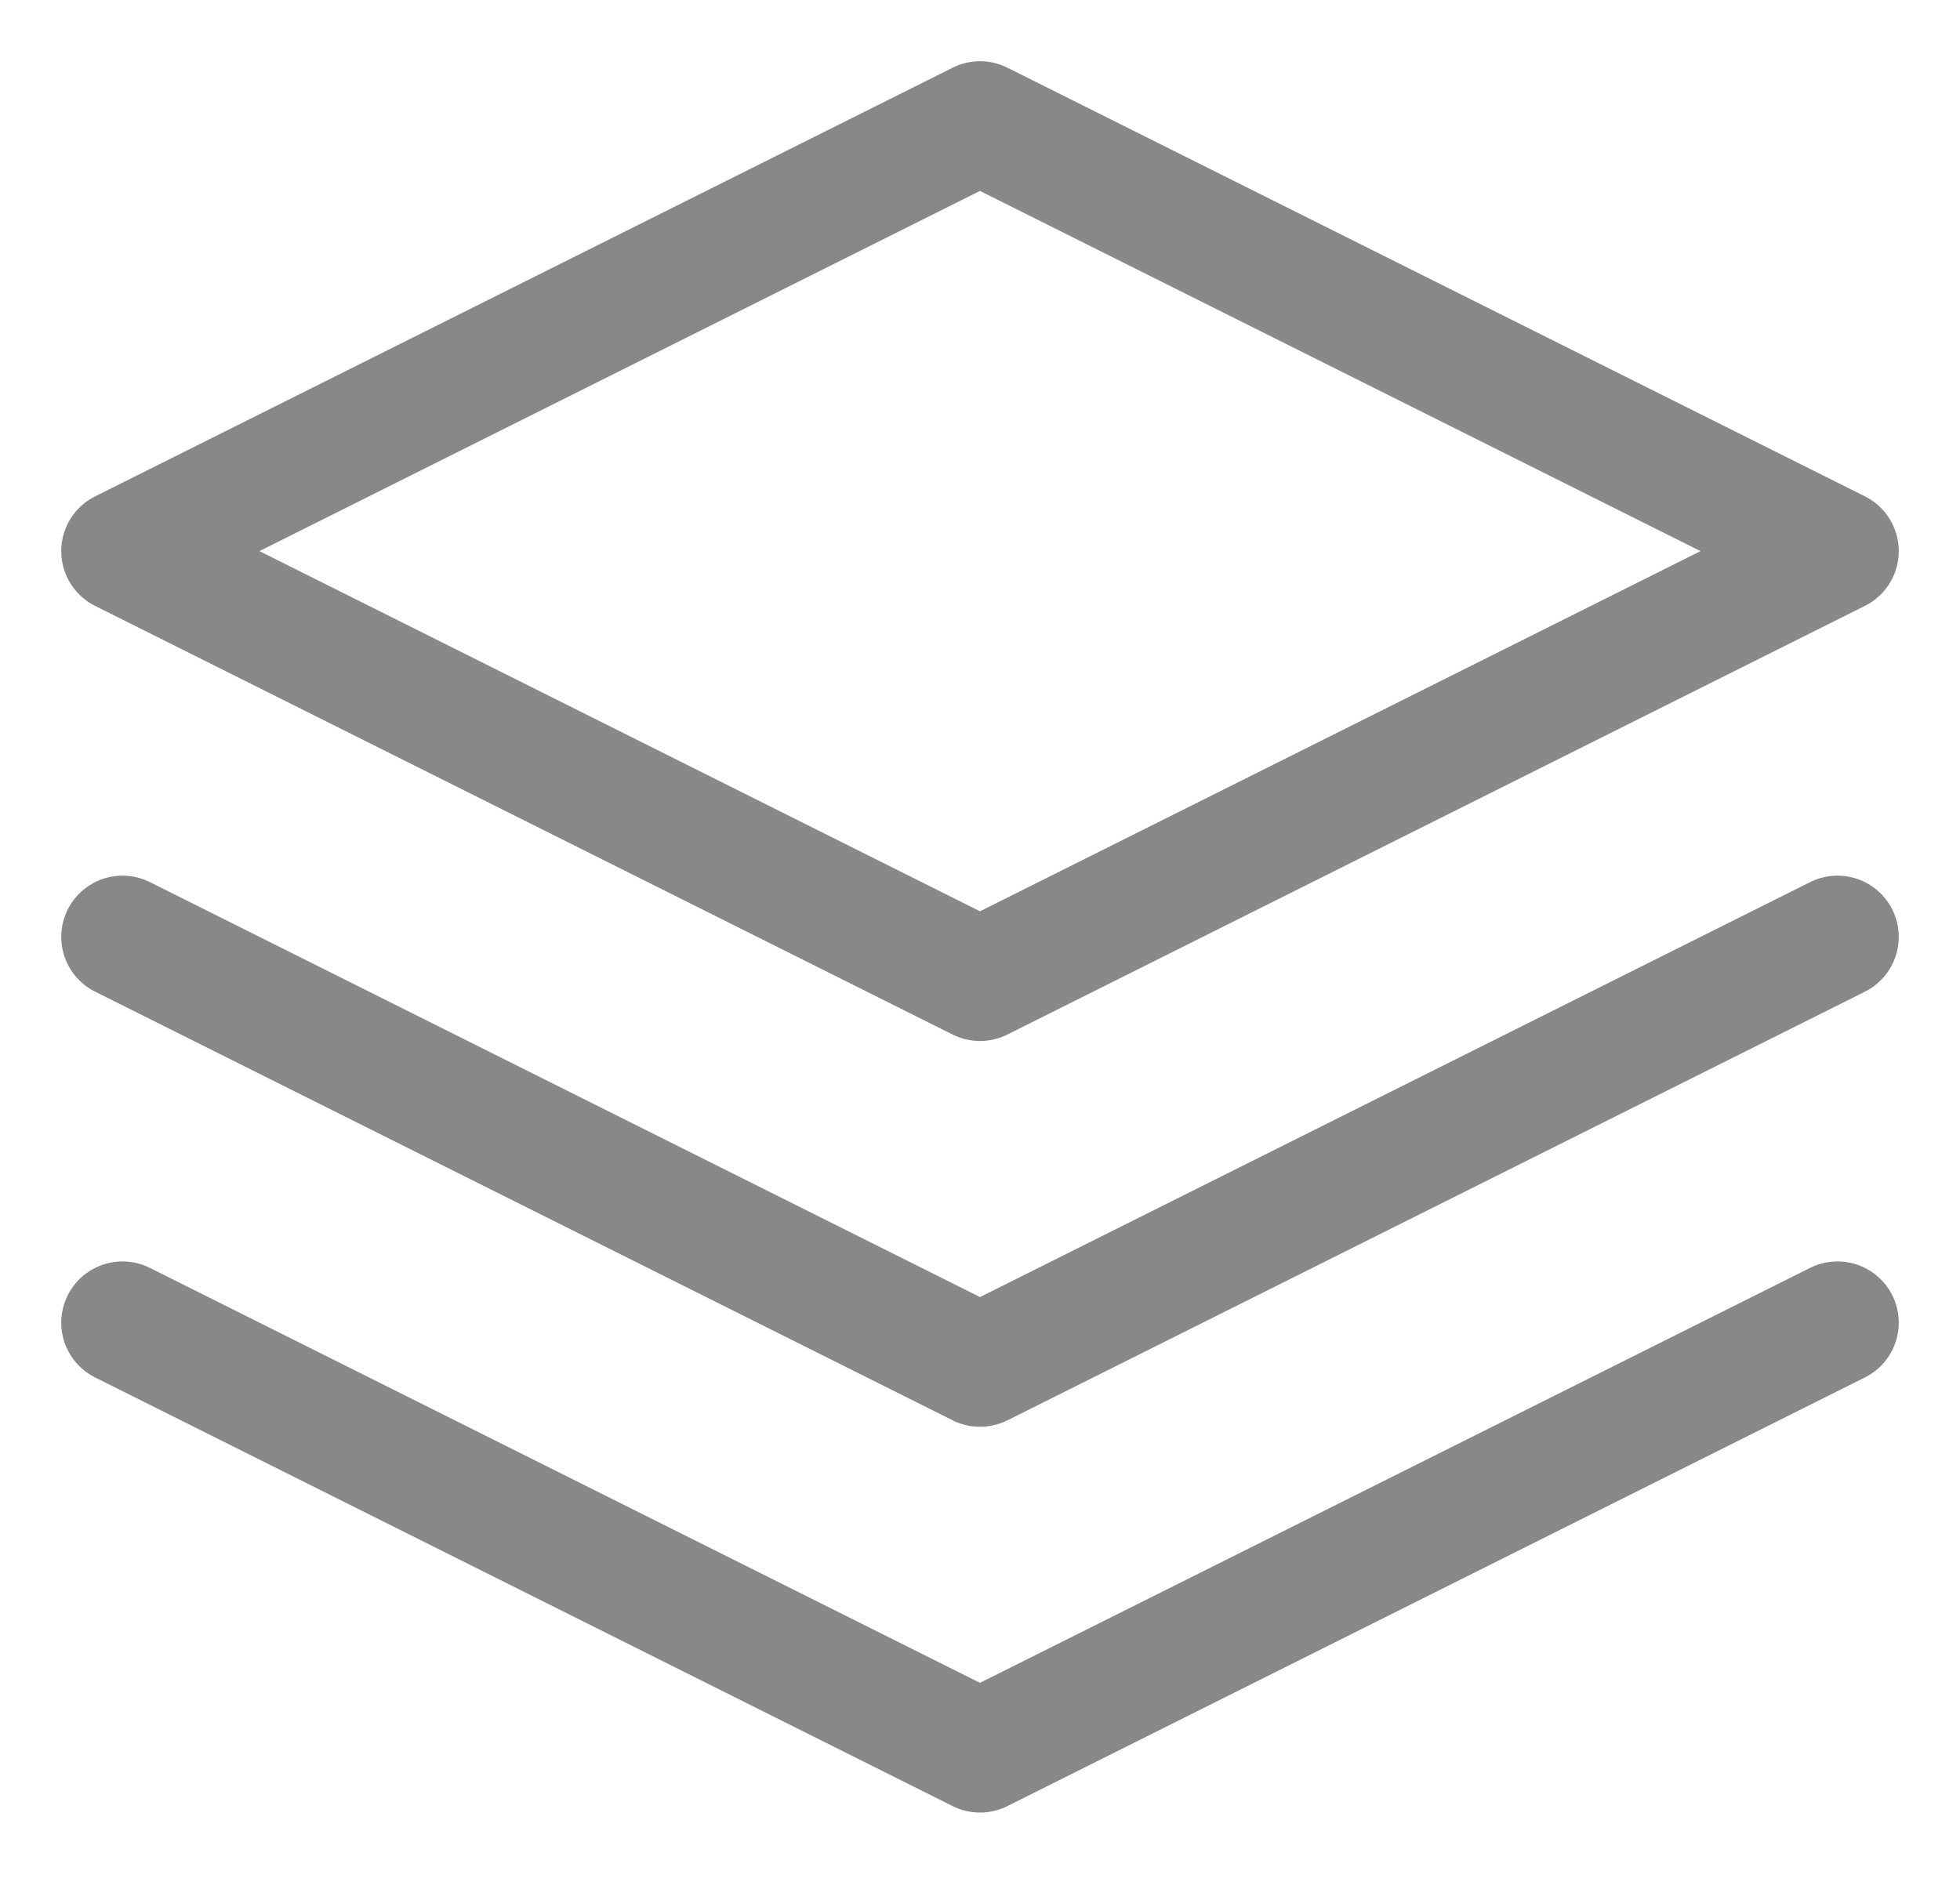
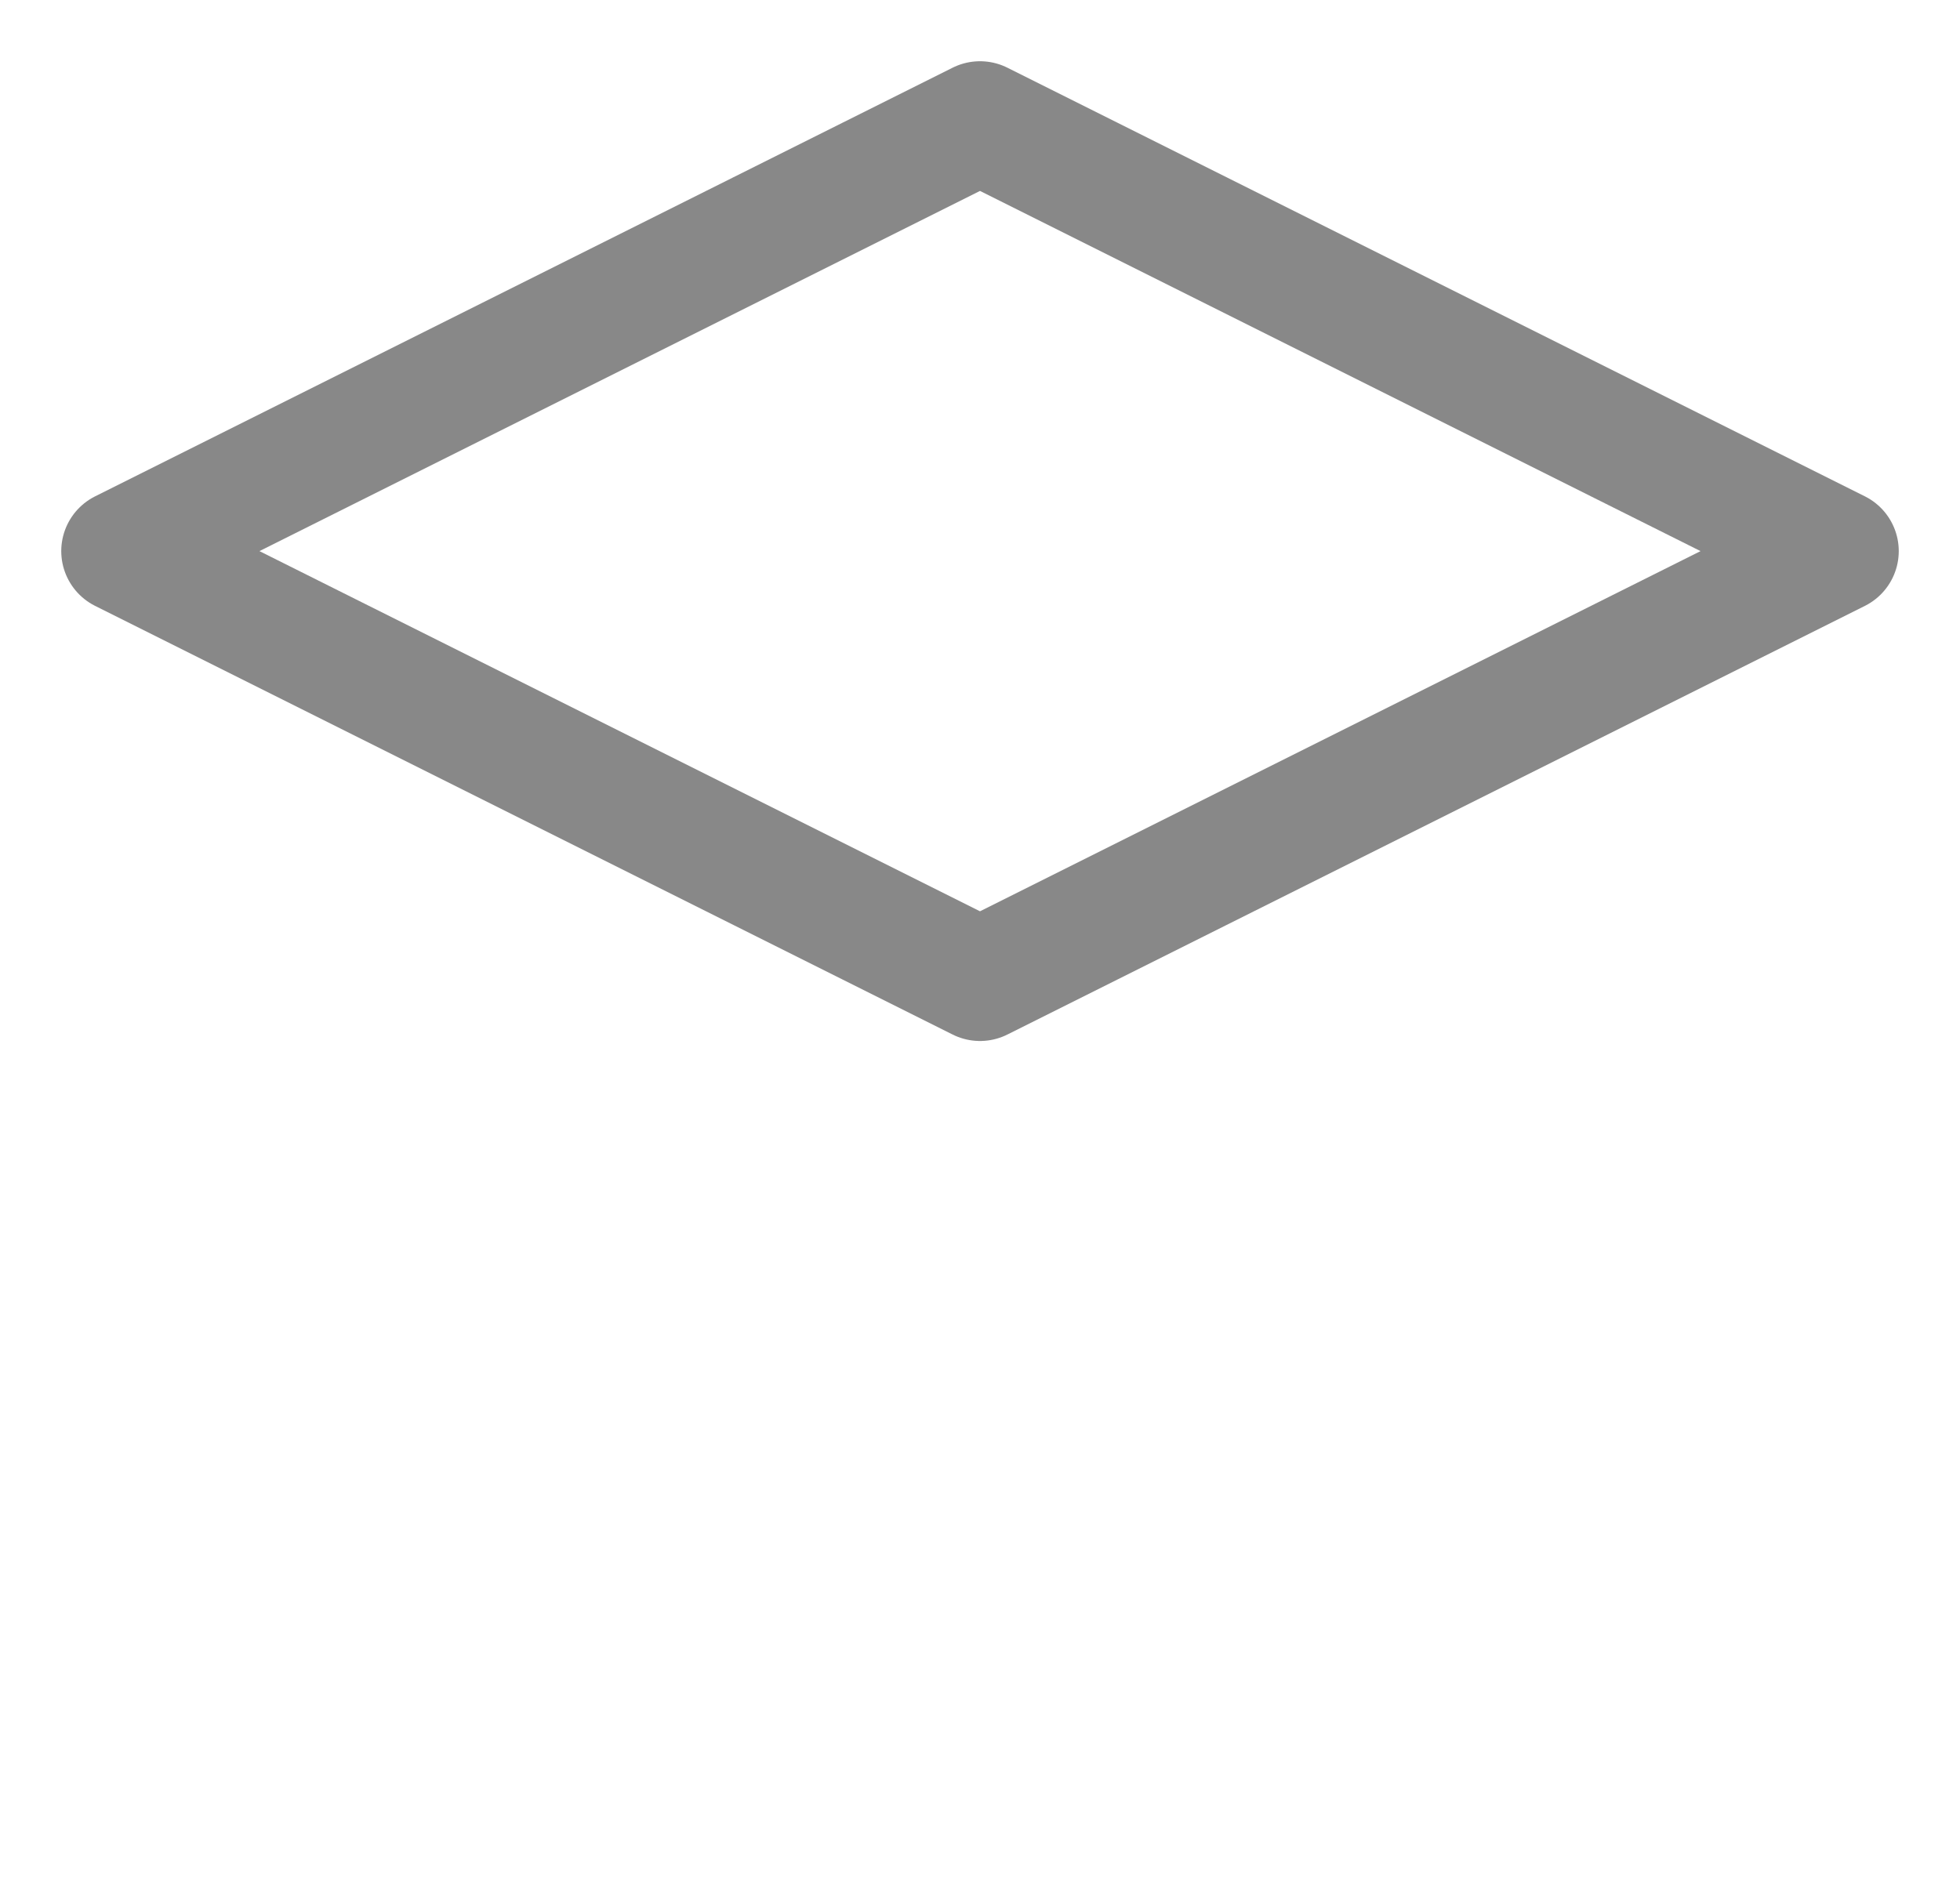
<svg xmlns="http://www.w3.org/2000/svg" width="24" height="23" viewBox="0 0 24 23" fill="none">
  <g id="Group 381">
-     <path id="Vector" d="M1.5 16.2L12 21.45L22.5 16.2" stroke="#888888" stroke-width="1.5" stroke-linecap="round" stroke-linejoin="round" />
-     <path id="Vector_2" d="M1.5 11.475L12 16.725L22.5 11.475" stroke="#888888" stroke-width="1.5" stroke-linecap="round" stroke-linejoin="round" />
    <path id="Vector_3" d="M12 1.5L1.5 6.75L12 12L22.5 6.75L12 1.5Z" stroke="#888888" stroke-width="1.5" stroke-linecap="round" stroke-linejoin="round" />
  </g>
</svg>